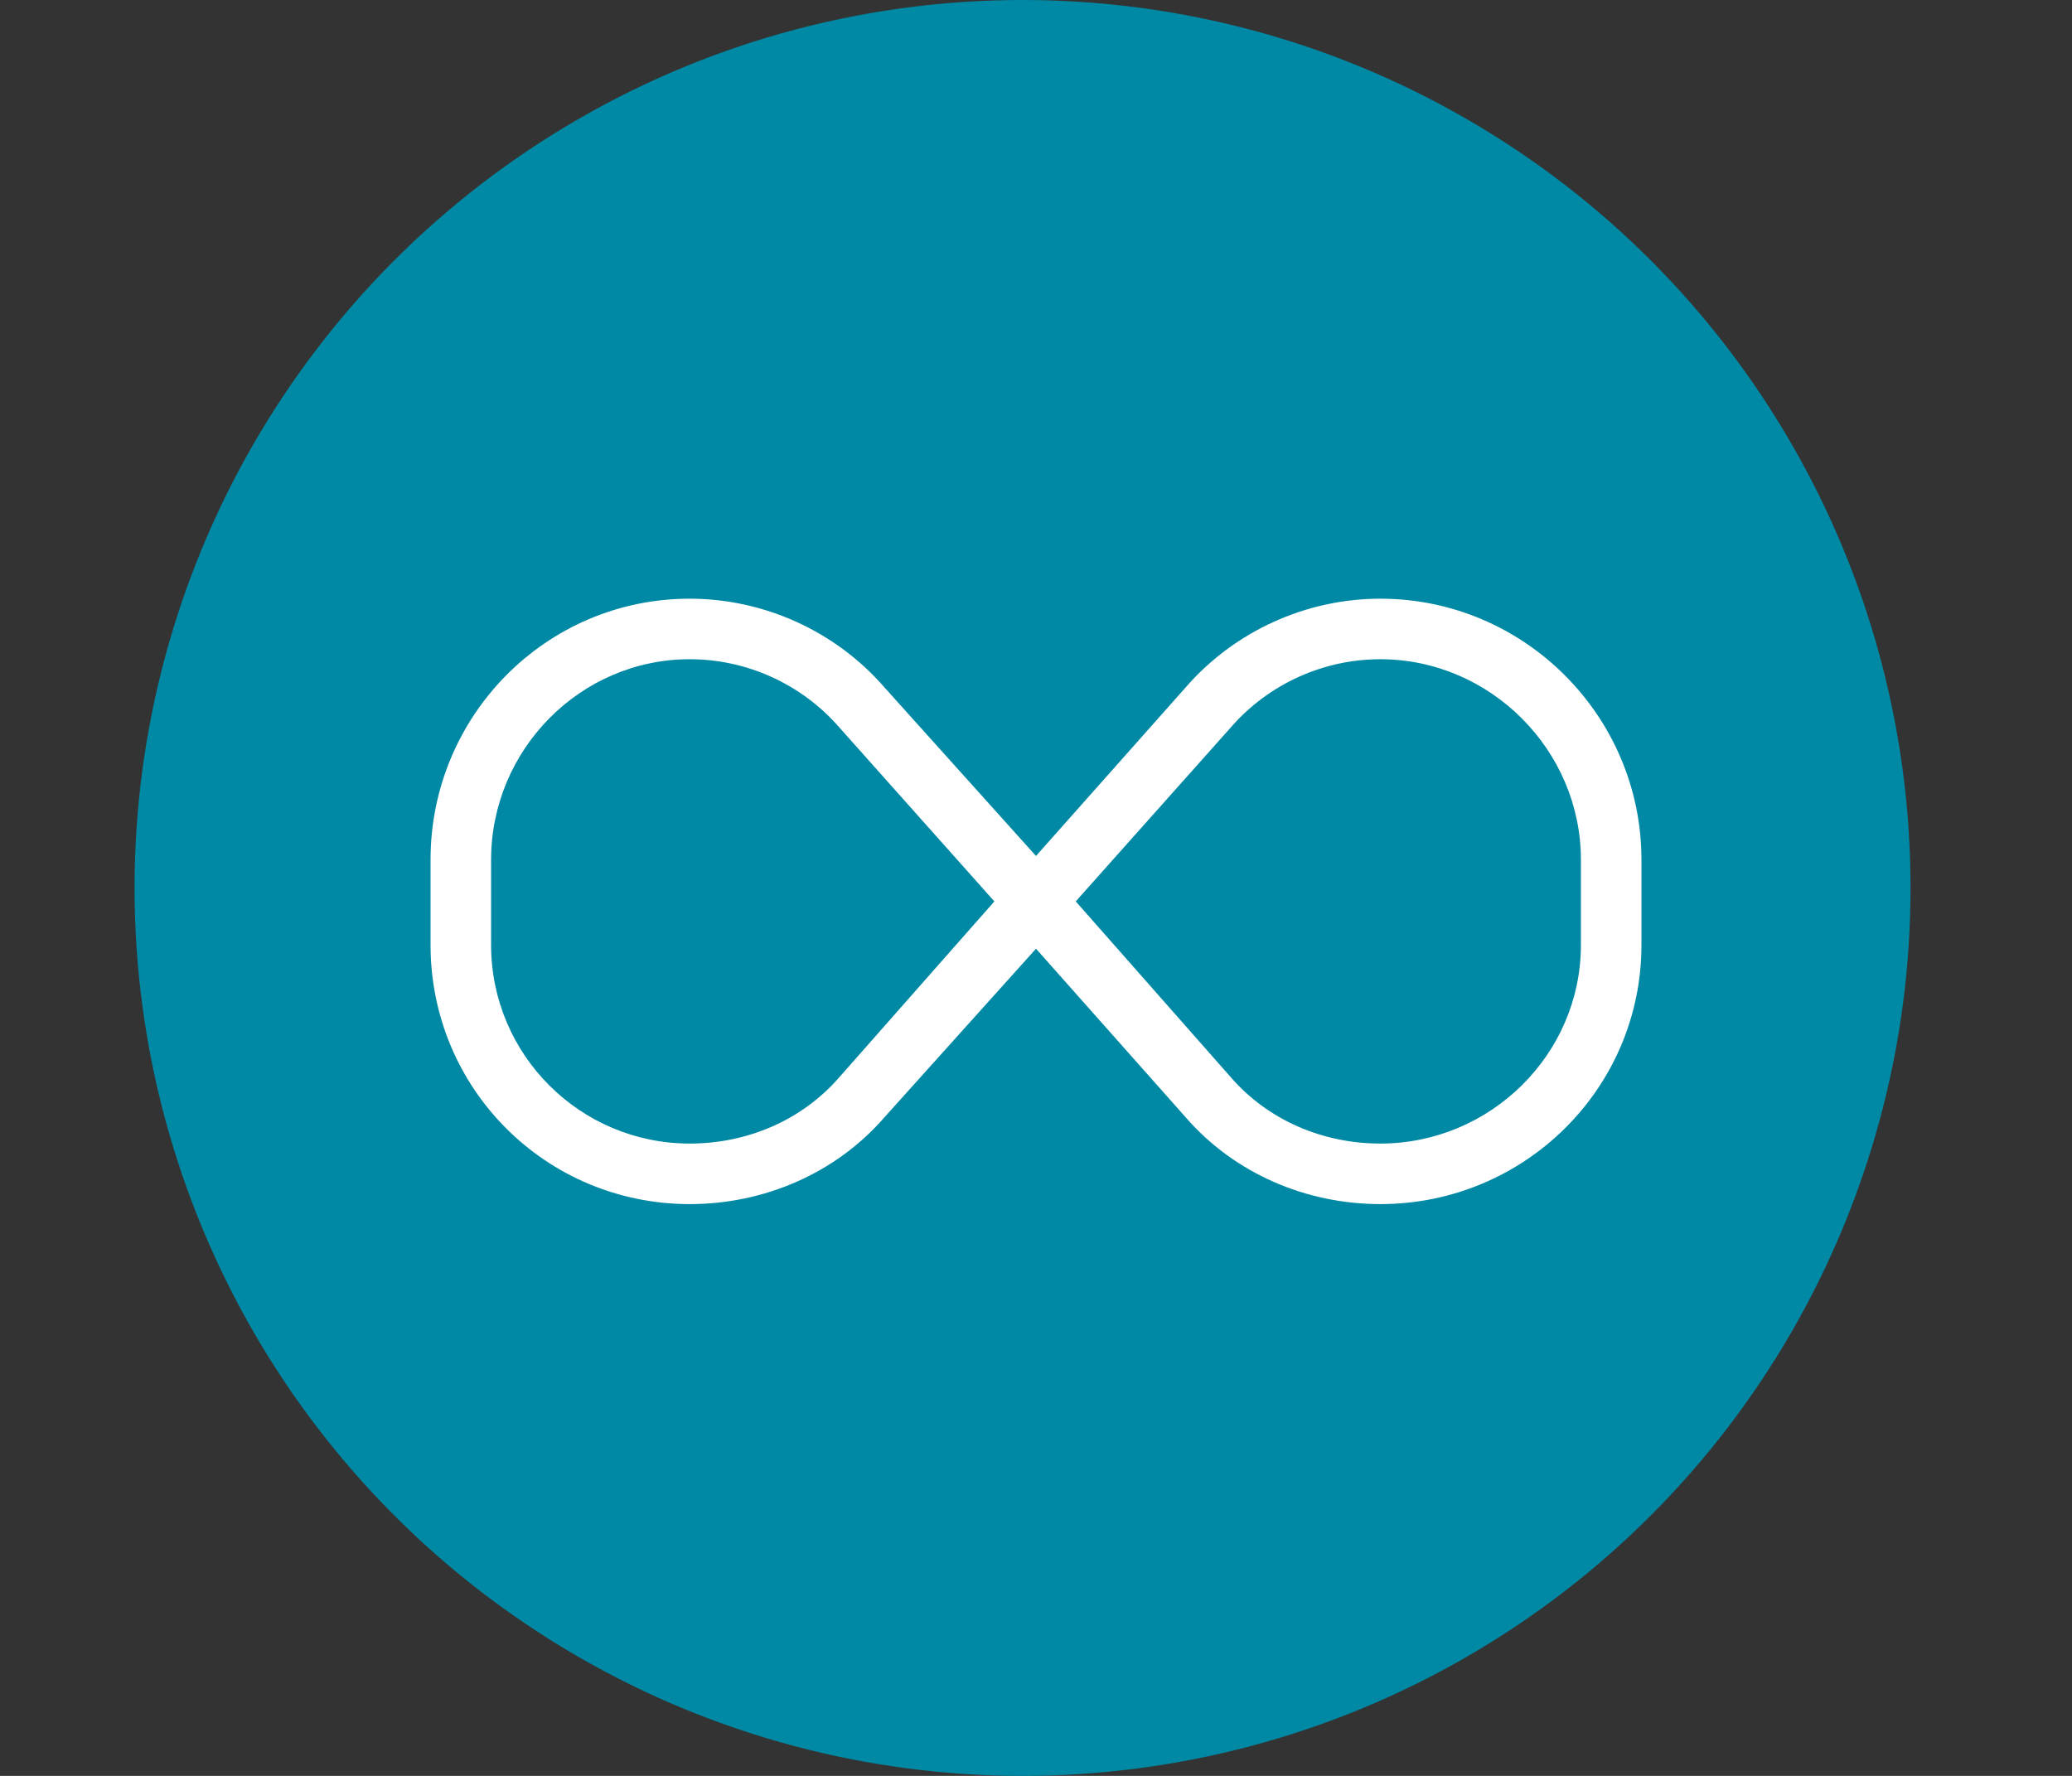
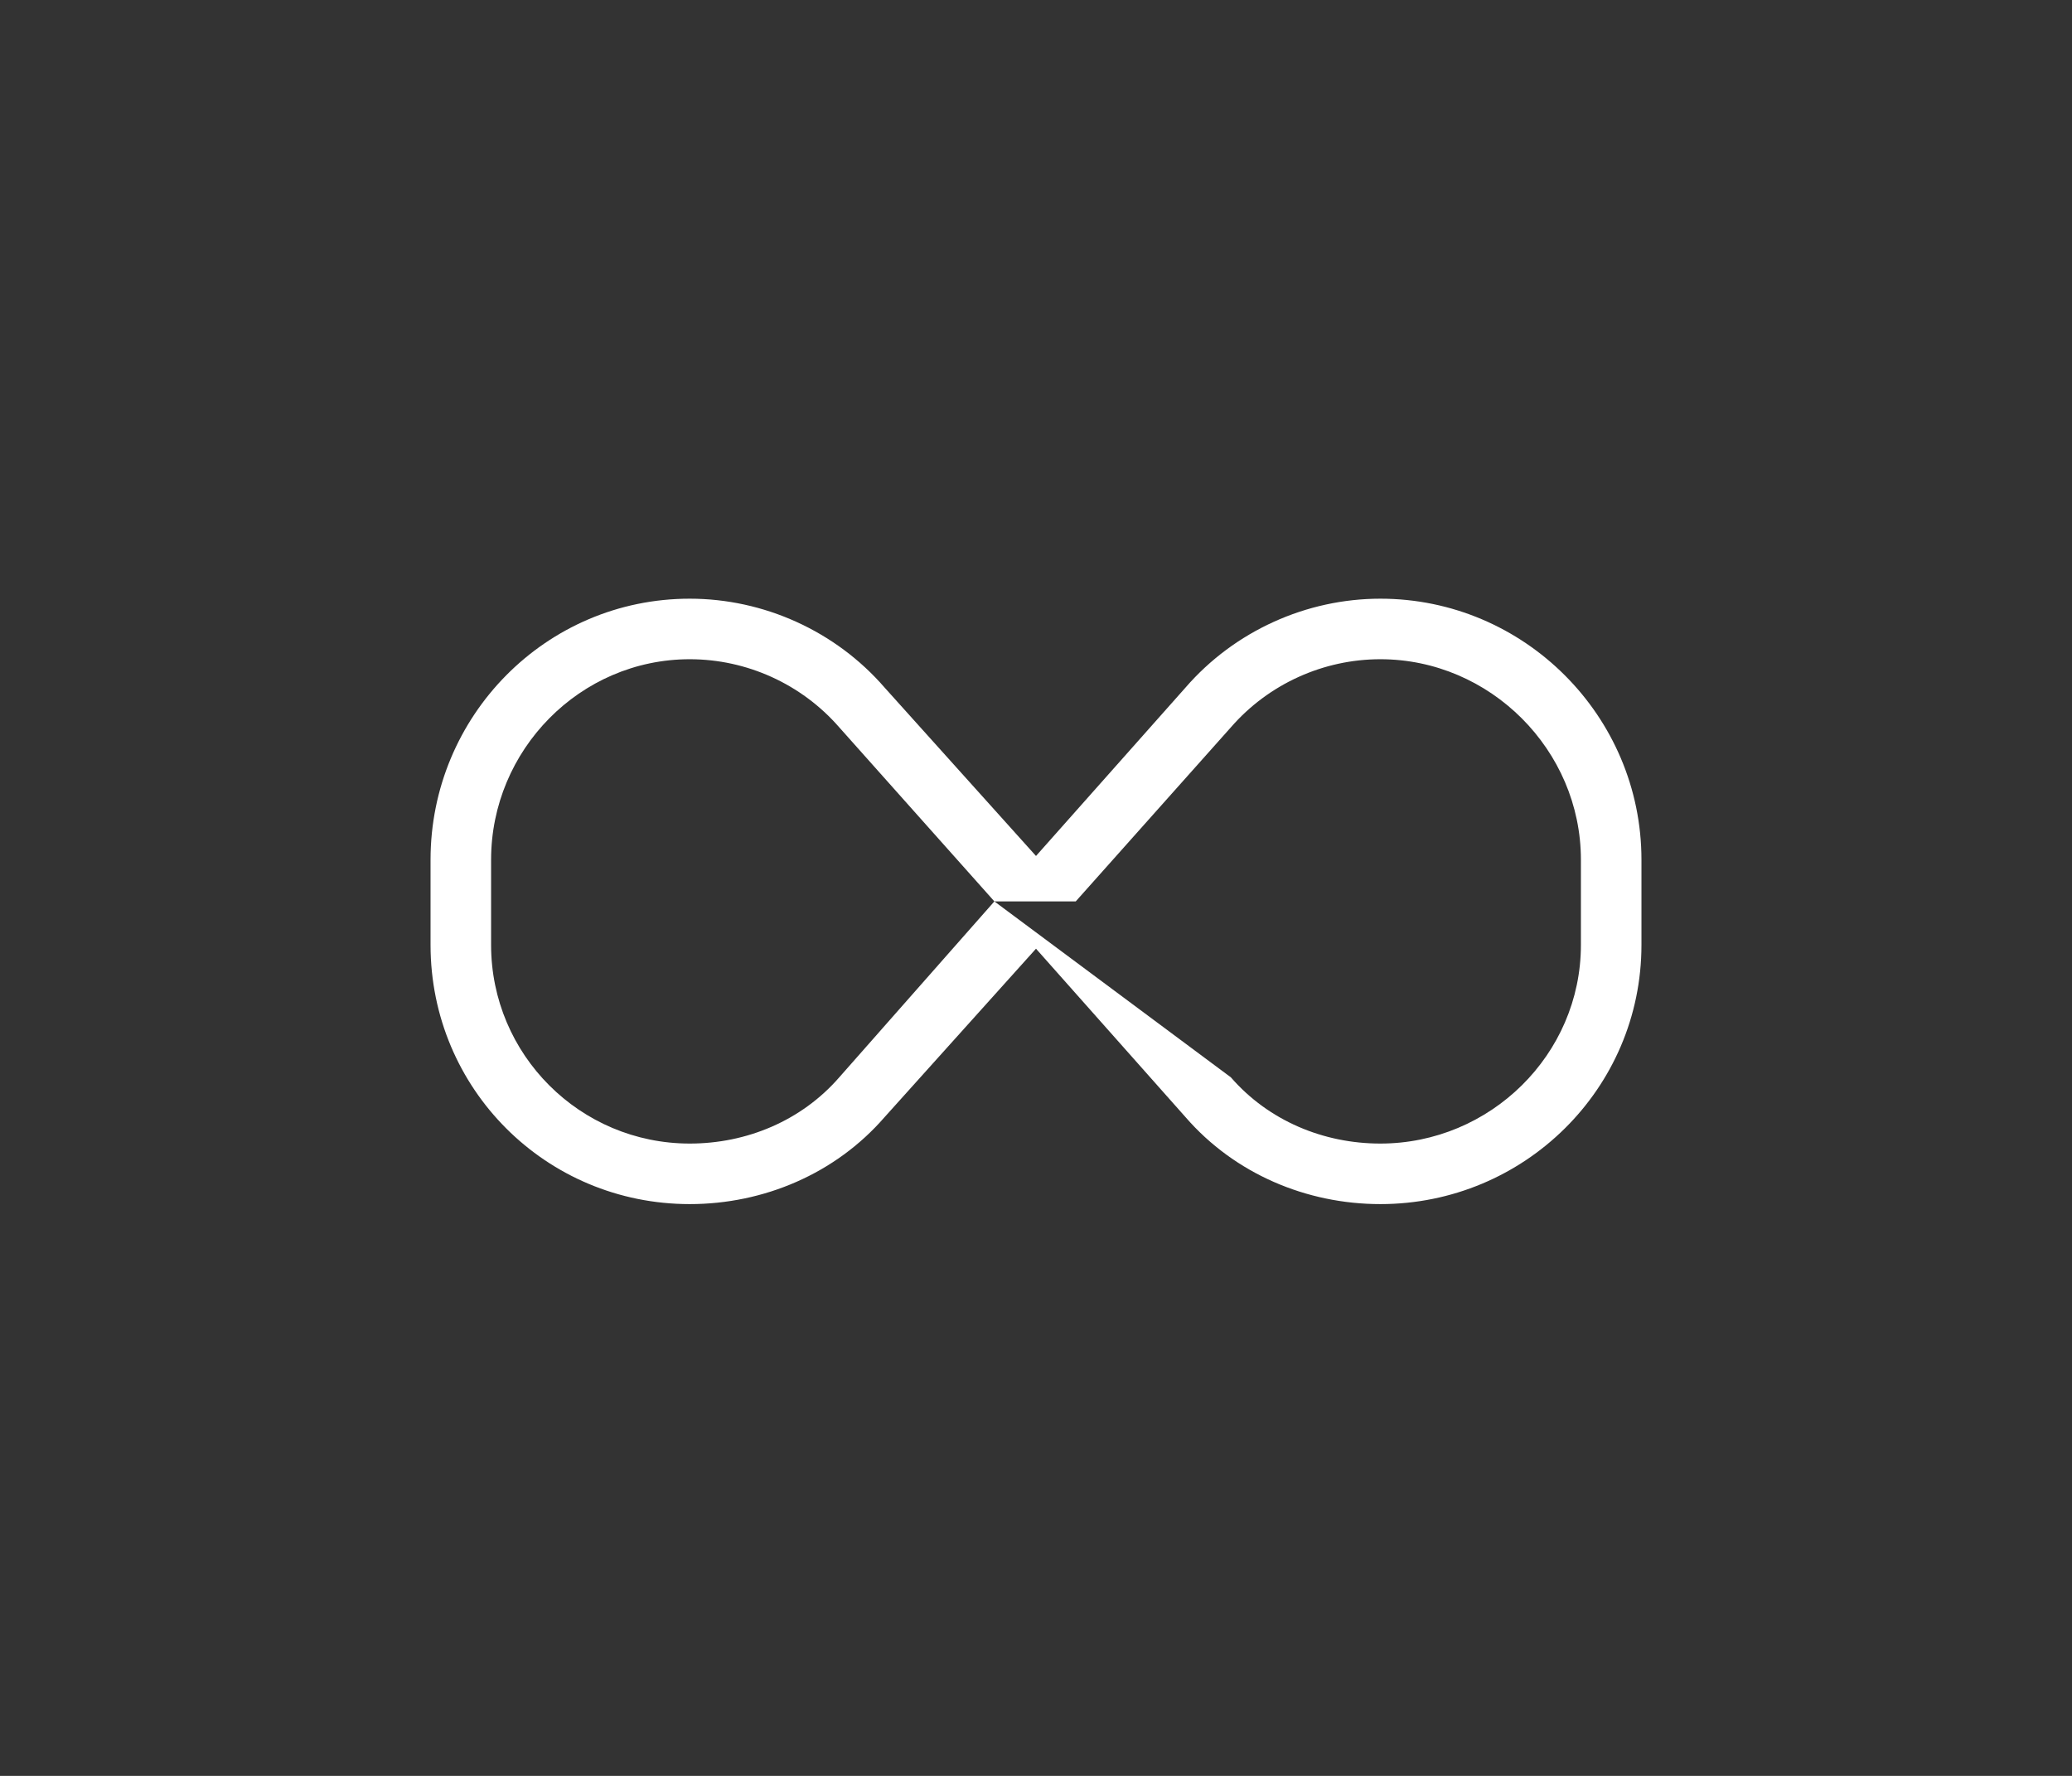
<svg xmlns="http://www.w3.org/2000/svg" width="77" height="66" viewBox="0 0 77 66" fill="none">
  <rect x="0" y="0" width="77" height="66" fill="#333333" stroke="none" />
-   <circle cx="38" cy="33" r="33" fill="#0089A4" />
-   <path d="M16 31.953C16 26.609 20.289 22.25 25.633 22.25C28.375 22.25 31.047 23.445 32.875 25.555L38.5 31.812L44.055 25.555C45.883 23.445 48.555 22.25 51.297 22.25C56.641 22.25 61 26.609 61 31.953V35.117C61 40.461 56.641 44.75 51.297 44.75C48.555 44.75 45.883 43.625 44.055 41.516L38.5 35.258L32.875 41.516C31.047 43.625 28.375 44.75 25.633 44.75C20.289 44.75 16 40.461 16 35.117V31.953ZM36.953 33.5L31.188 27.031C29.781 25.414 27.742 24.5 25.633 24.5C21.555 24.5 18.25 27.875 18.25 31.953V35.117C18.25 39.195 21.555 42.5 25.633 42.5C27.742 42.5 29.781 41.656 31.188 40.039L36.953 33.5ZM39.977 33.5L45.742 40.039C47.148 41.656 49.188 42.5 51.297 42.5C55.375 42.5 58.75 39.195 58.75 35.117V31.953C58.75 27.875 55.375 24.5 51.297 24.5C49.188 24.5 47.148 25.414 45.742 27.031L39.977 33.5Z" fill="white" />
+   <path d="M16 31.953C16 26.609 20.289 22.25 25.633 22.25C28.375 22.25 31.047 23.445 32.875 25.555L38.5 31.812L44.055 25.555C45.883 23.445 48.555 22.25 51.297 22.25C56.641 22.25 61 26.609 61 31.953V35.117C61 40.461 56.641 44.75 51.297 44.75C48.555 44.75 45.883 43.625 44.055 41.516L38.5 35.258L32.875 41.516C31.047 43.625 28.375 44.75 25.633 44.75C20.289 44.75 16 40.461 16 35.117V31.953ZM36.953 33.5L31.188 27.031C29.781 25.414 27.742 24.5 25.633 24.5C21.555 24.5 18.25 27.875 18.25 31.953V35.117C18.25 39.195 21.555 42.5 25.633 42.5C27.742 42.5 29.781 41.656 31.188 40.039L36.953 33.5ZL45.742 40.039C47.148 41.656 49.188 42.5 51.297 42.5C55.375 42.5 58.75 39.195 58.75 35.117V31.953C58.75 27.875 55.375 24.5 51.297 24.5C49.188 24.5 47.148 25.414 45.742 27.031L39.977 33.5Z" fill="white" />
</svg>